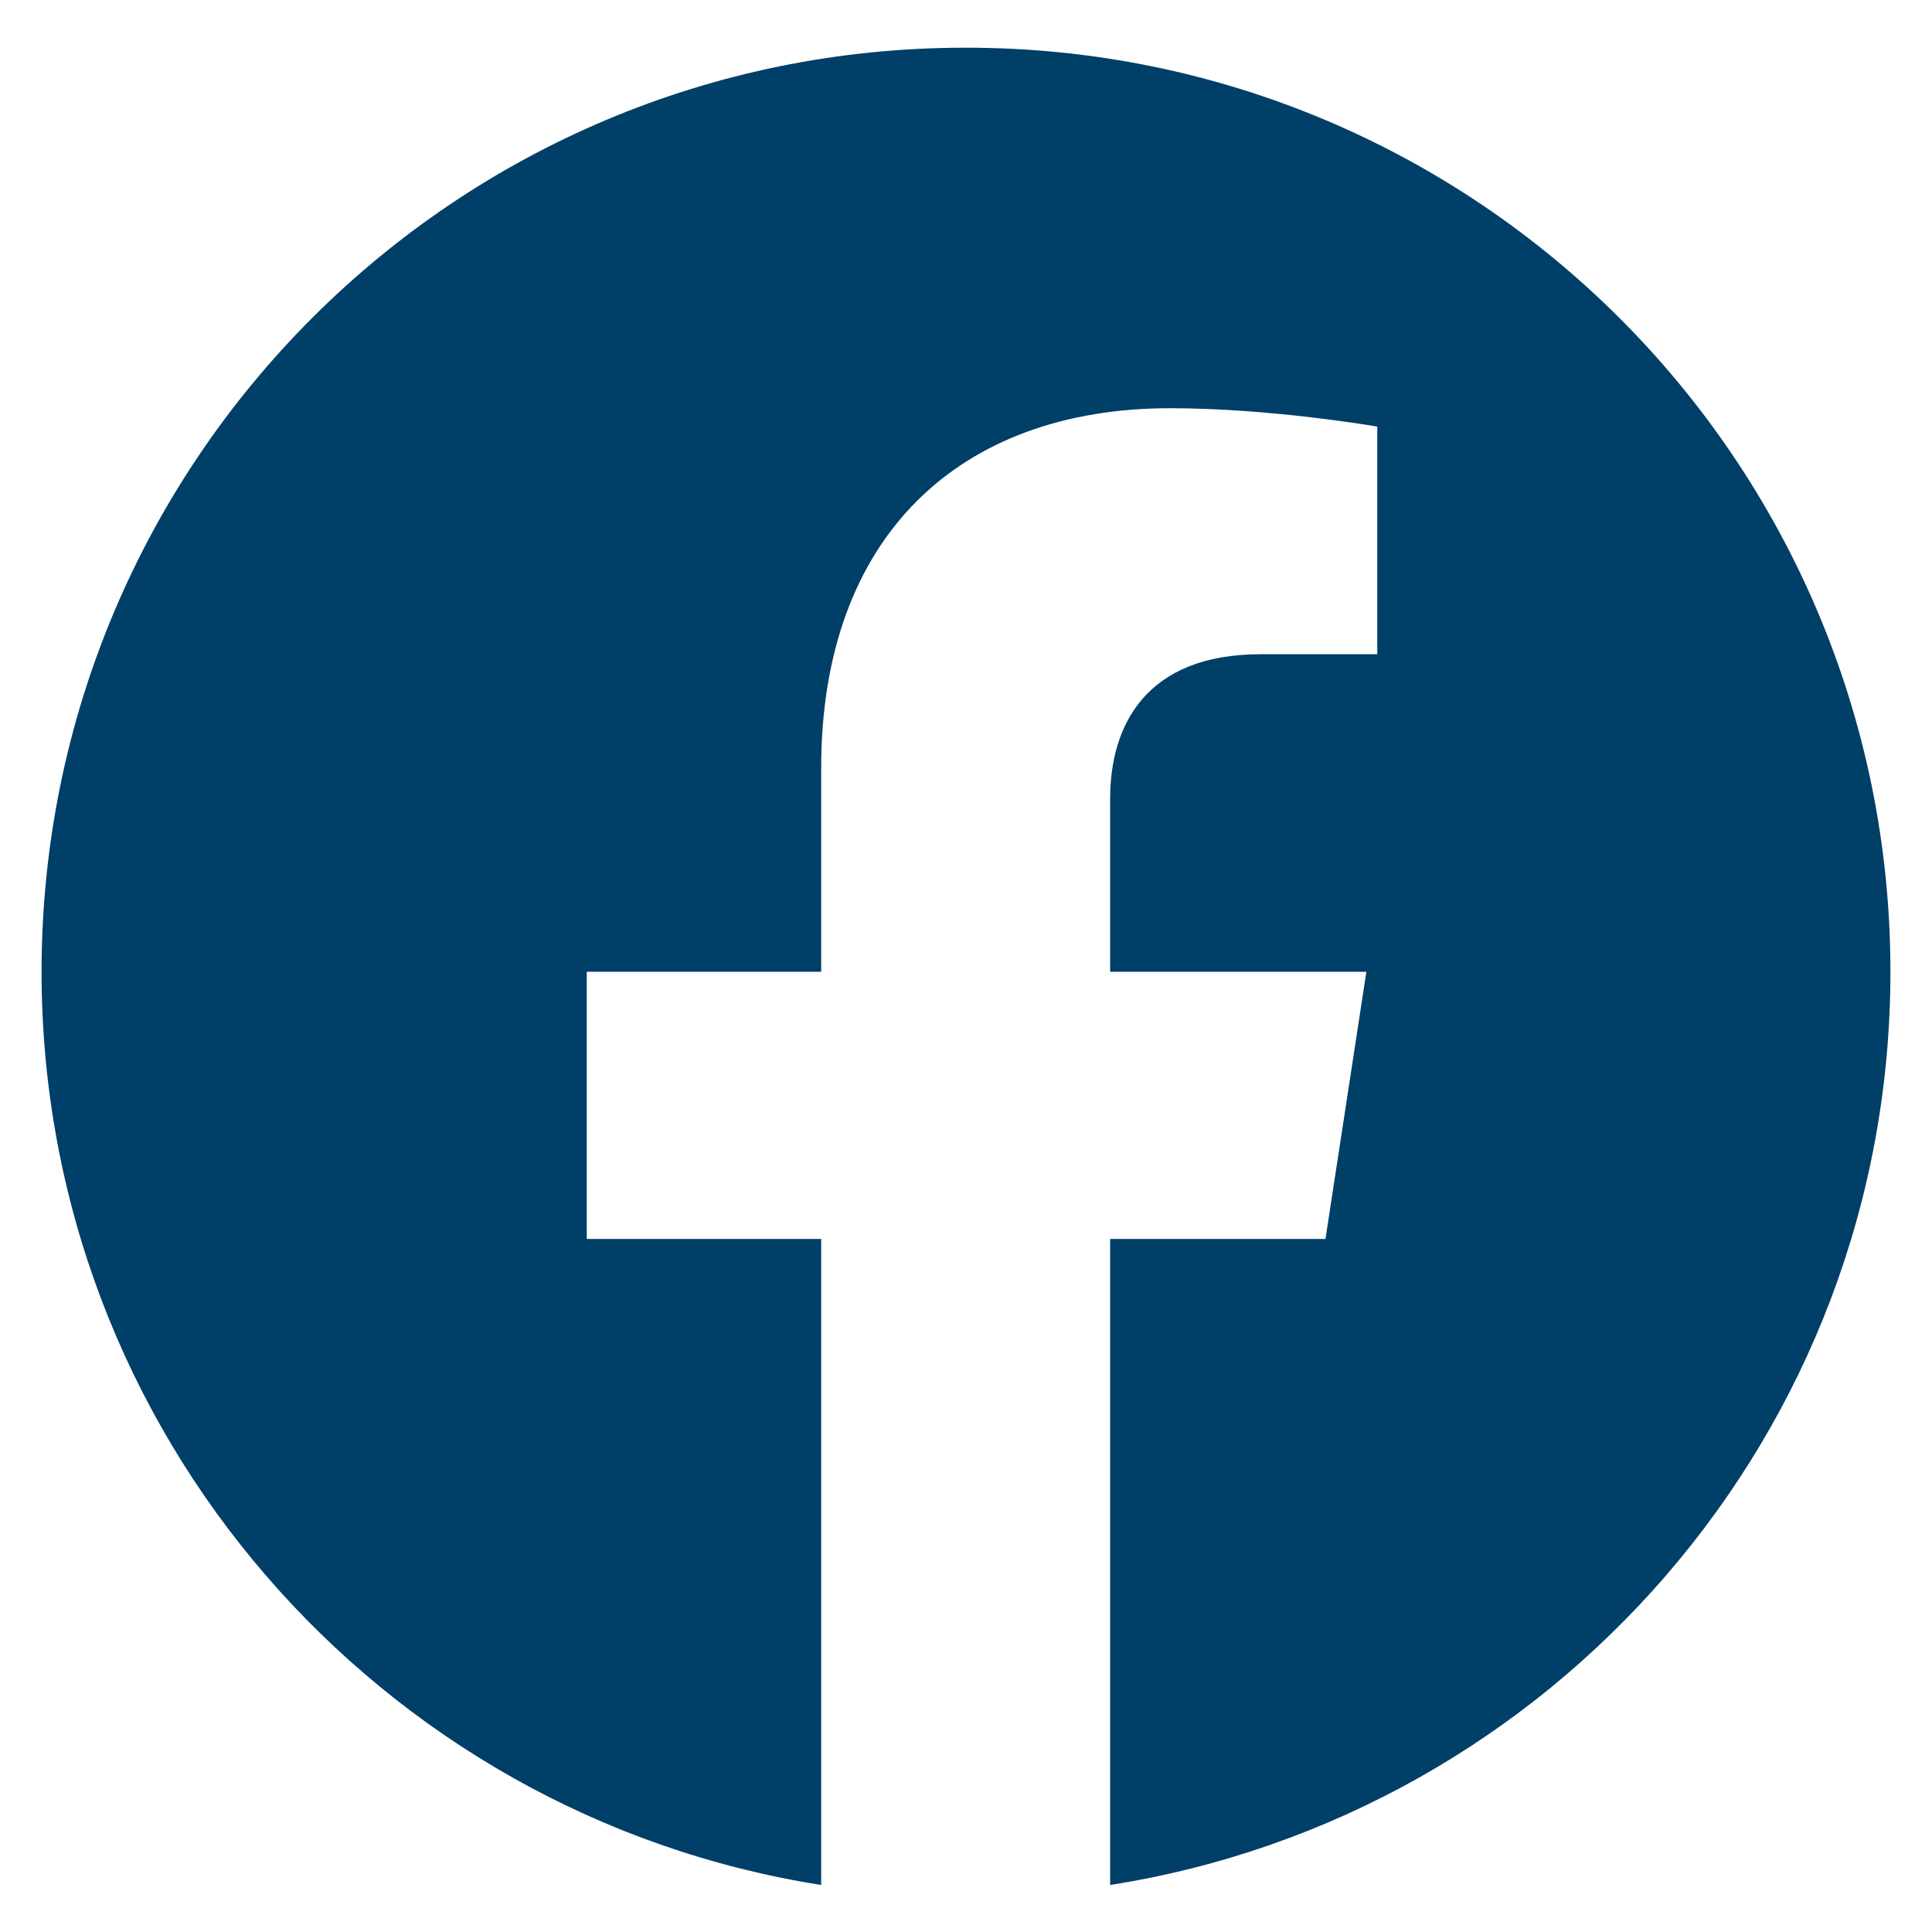
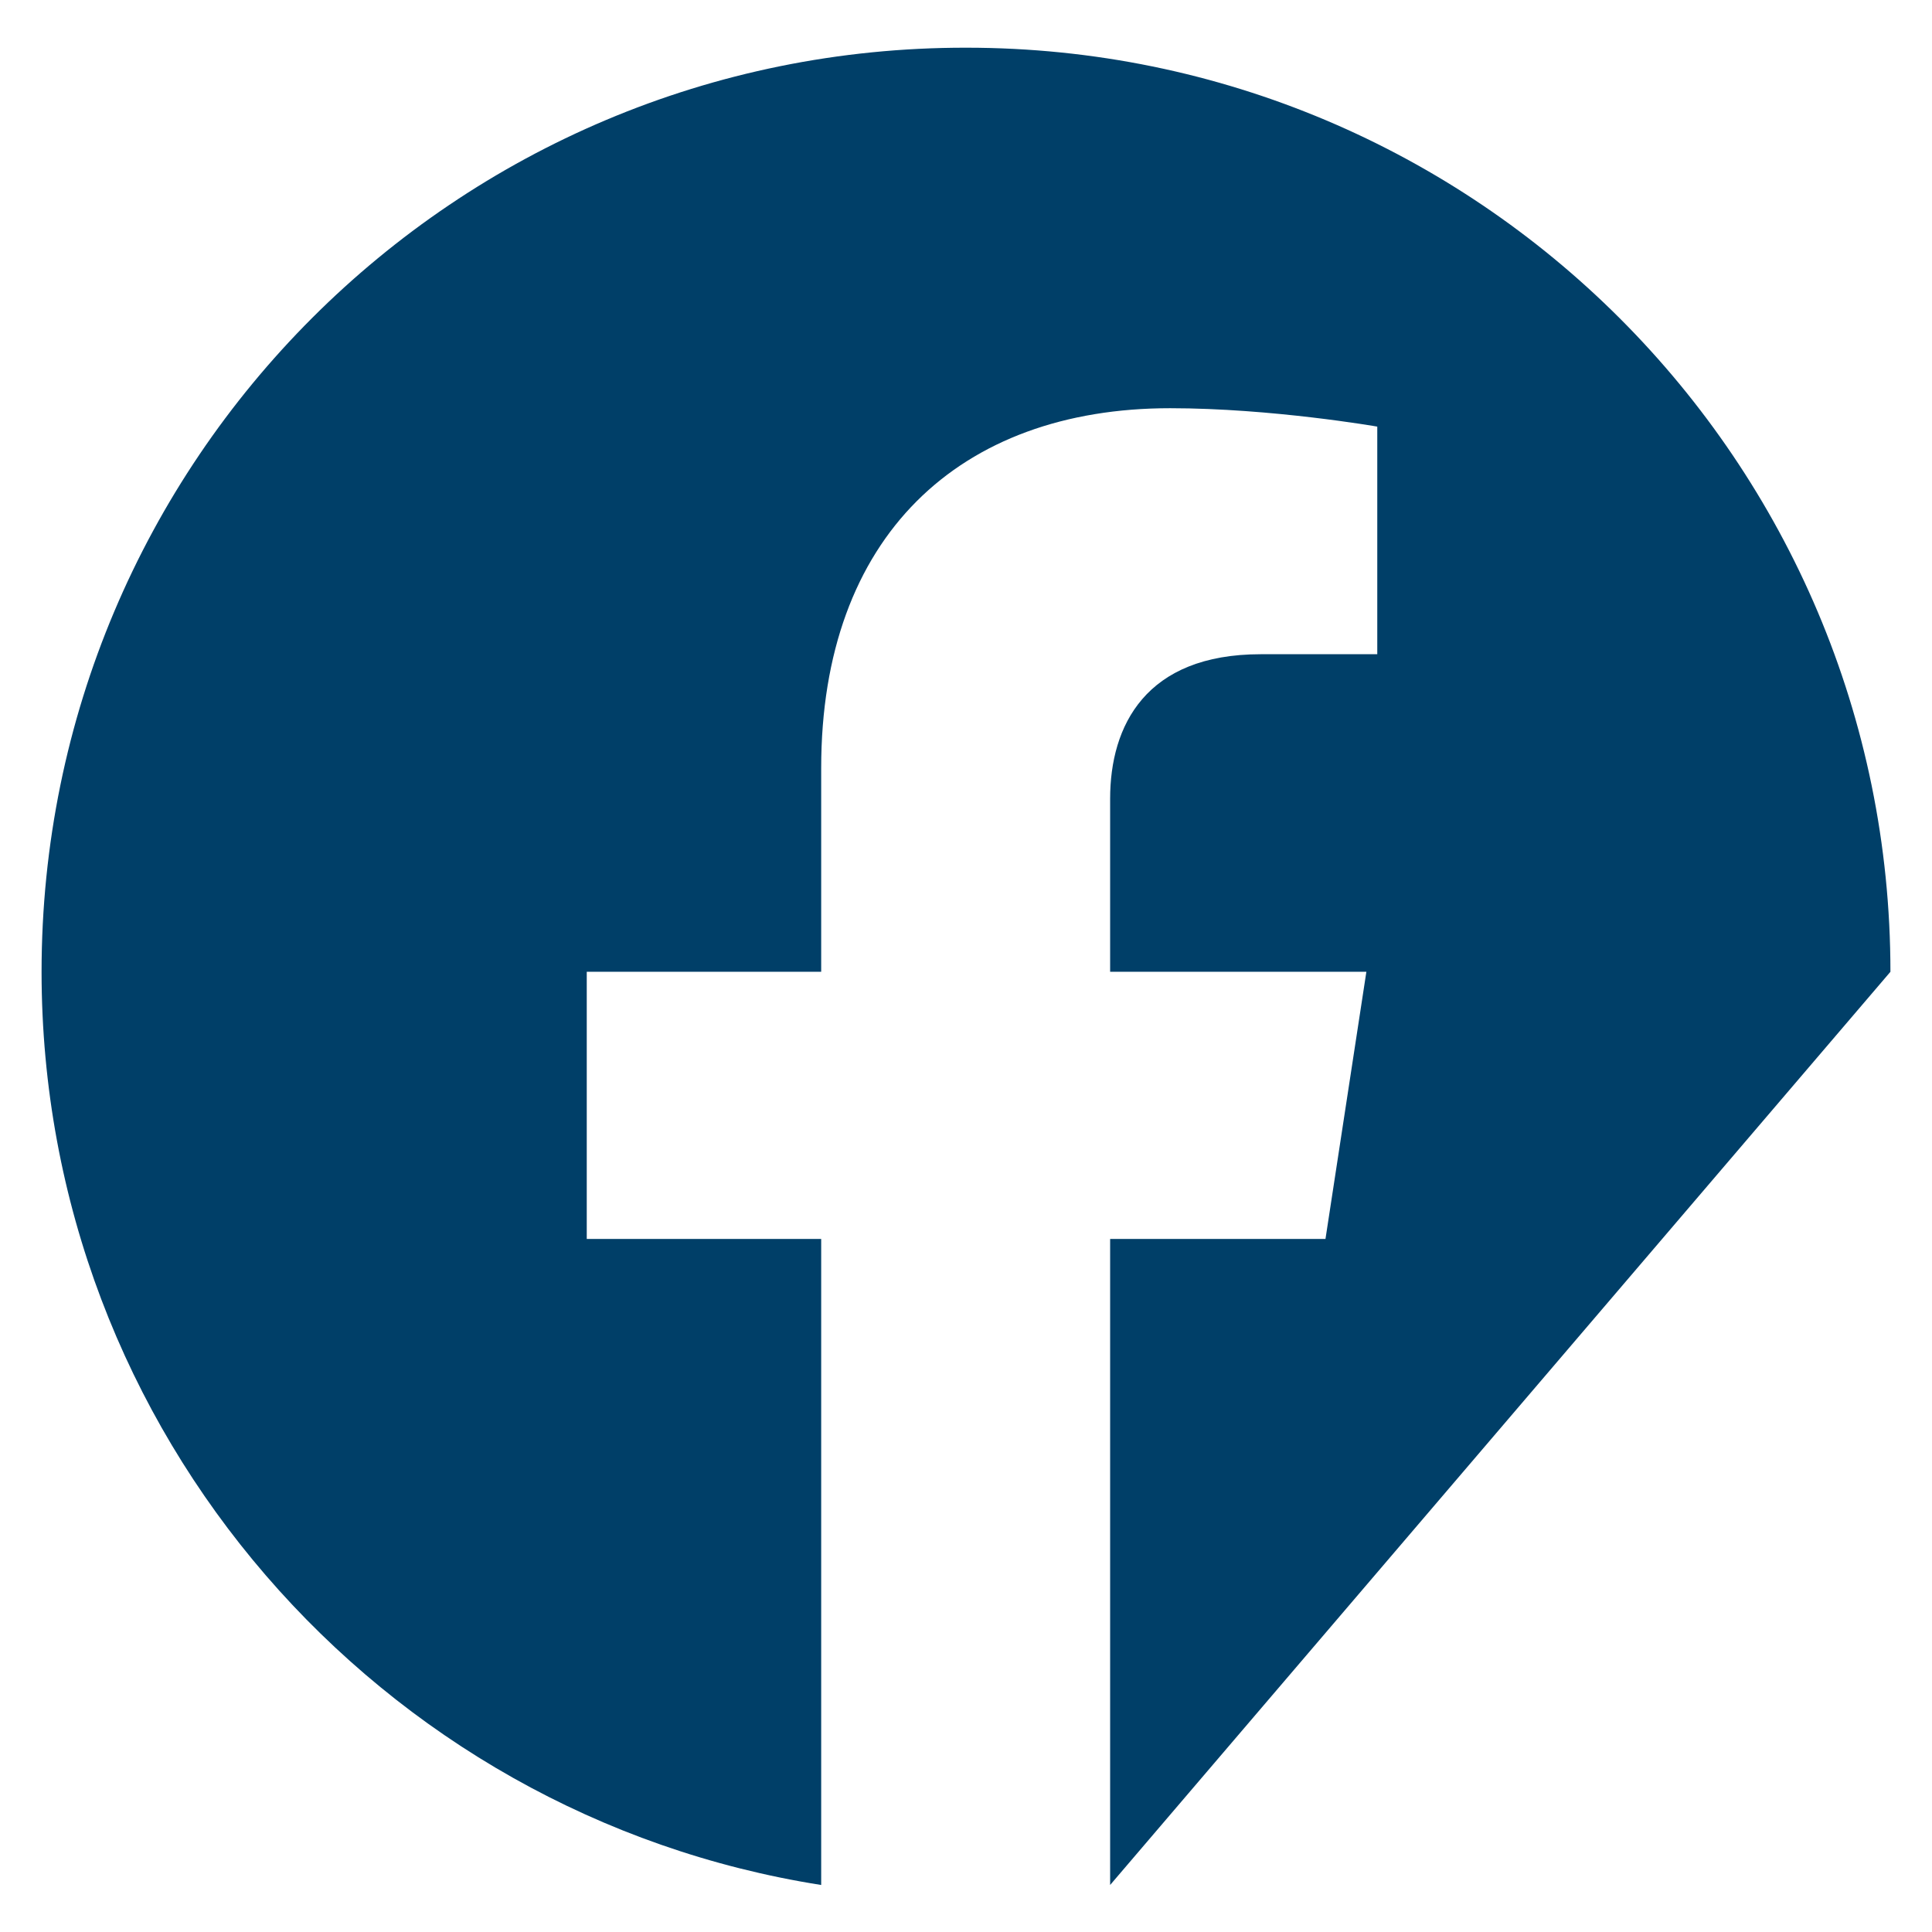
<svg xmlns="http://www.w3.org/2000/svg" version="1.1" id="Ebene_1" x="0px" y="0px" viewBox="0 0 283.5 283.5" style="enable-background:new 0 0 283.5 283.5;" xml:space="preserve">
  <style type="text/css">
	.st0{fill:#003F68;}
</style>
-   <path class="st0" d="M277.4,142.6C277.4,67.7,216.7,7,141.8,7C66.8,6.9,6.1,67.6,6.1,142.6c0,67.7,49.6,123.8,114.4,134v-94.8H86.1  v-39.2h34.4v-29.9c0-34,20.3-52.8,51.2-52.8c14.9,0,30.4,2.7,30.4,2.7V96H185c-16.9,0-22.1,10.5-22.1,21.2v25.4h37.6l-6,39.2h-31.6  v94.8C227.8,266.4,277.4,210.3,277.4,142.6" />
+   <path class="st0" d="M277.4,142.6C277.4,67.7,216.7,7,141.8,7C66.8,6.9,6.1,67.6,6.1,142.6c0,67.7,49.6,123.8,114.4,134v-94.8H86.1  v-39.2h34.4v-29.9c0-34,20.3-52.8,51.2-52.8c14.9,0,30.4,2.7,30.4,2.7V96H185c-16.9,0-22.1,10.5-22.1,21.2v25.4h37.6l-6,39.2h-31.6  v94.8" />
</svg>